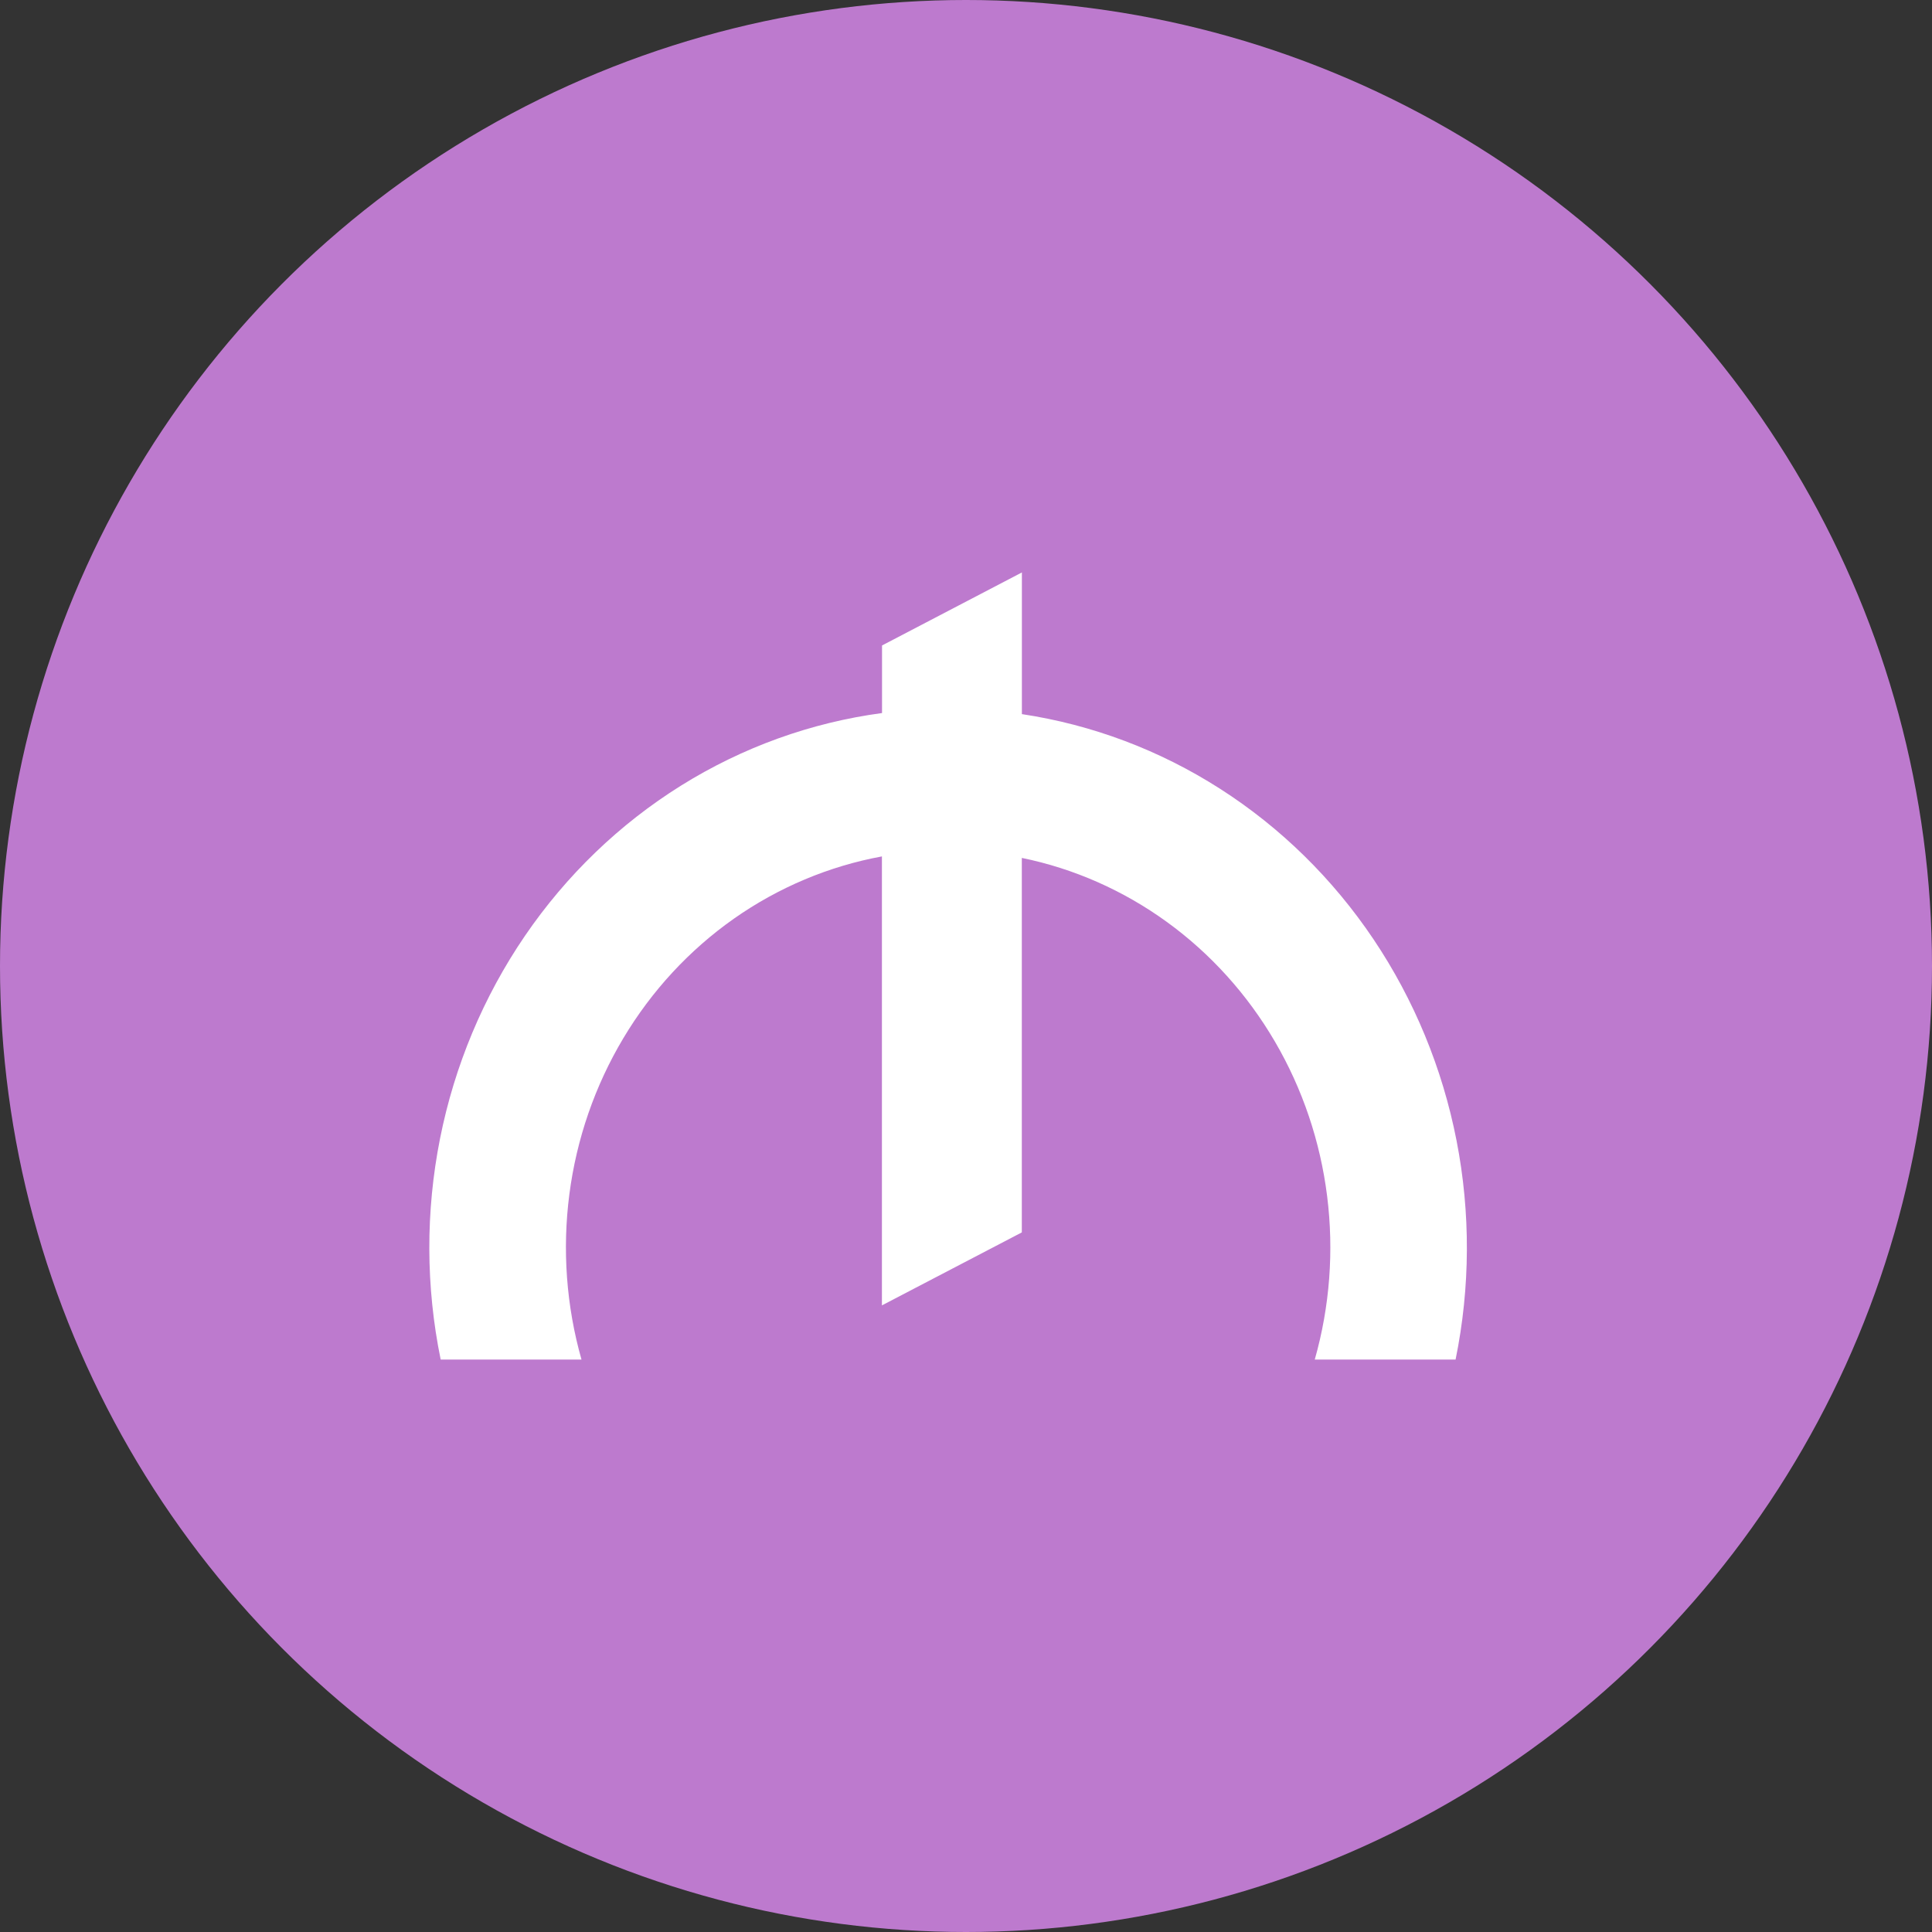
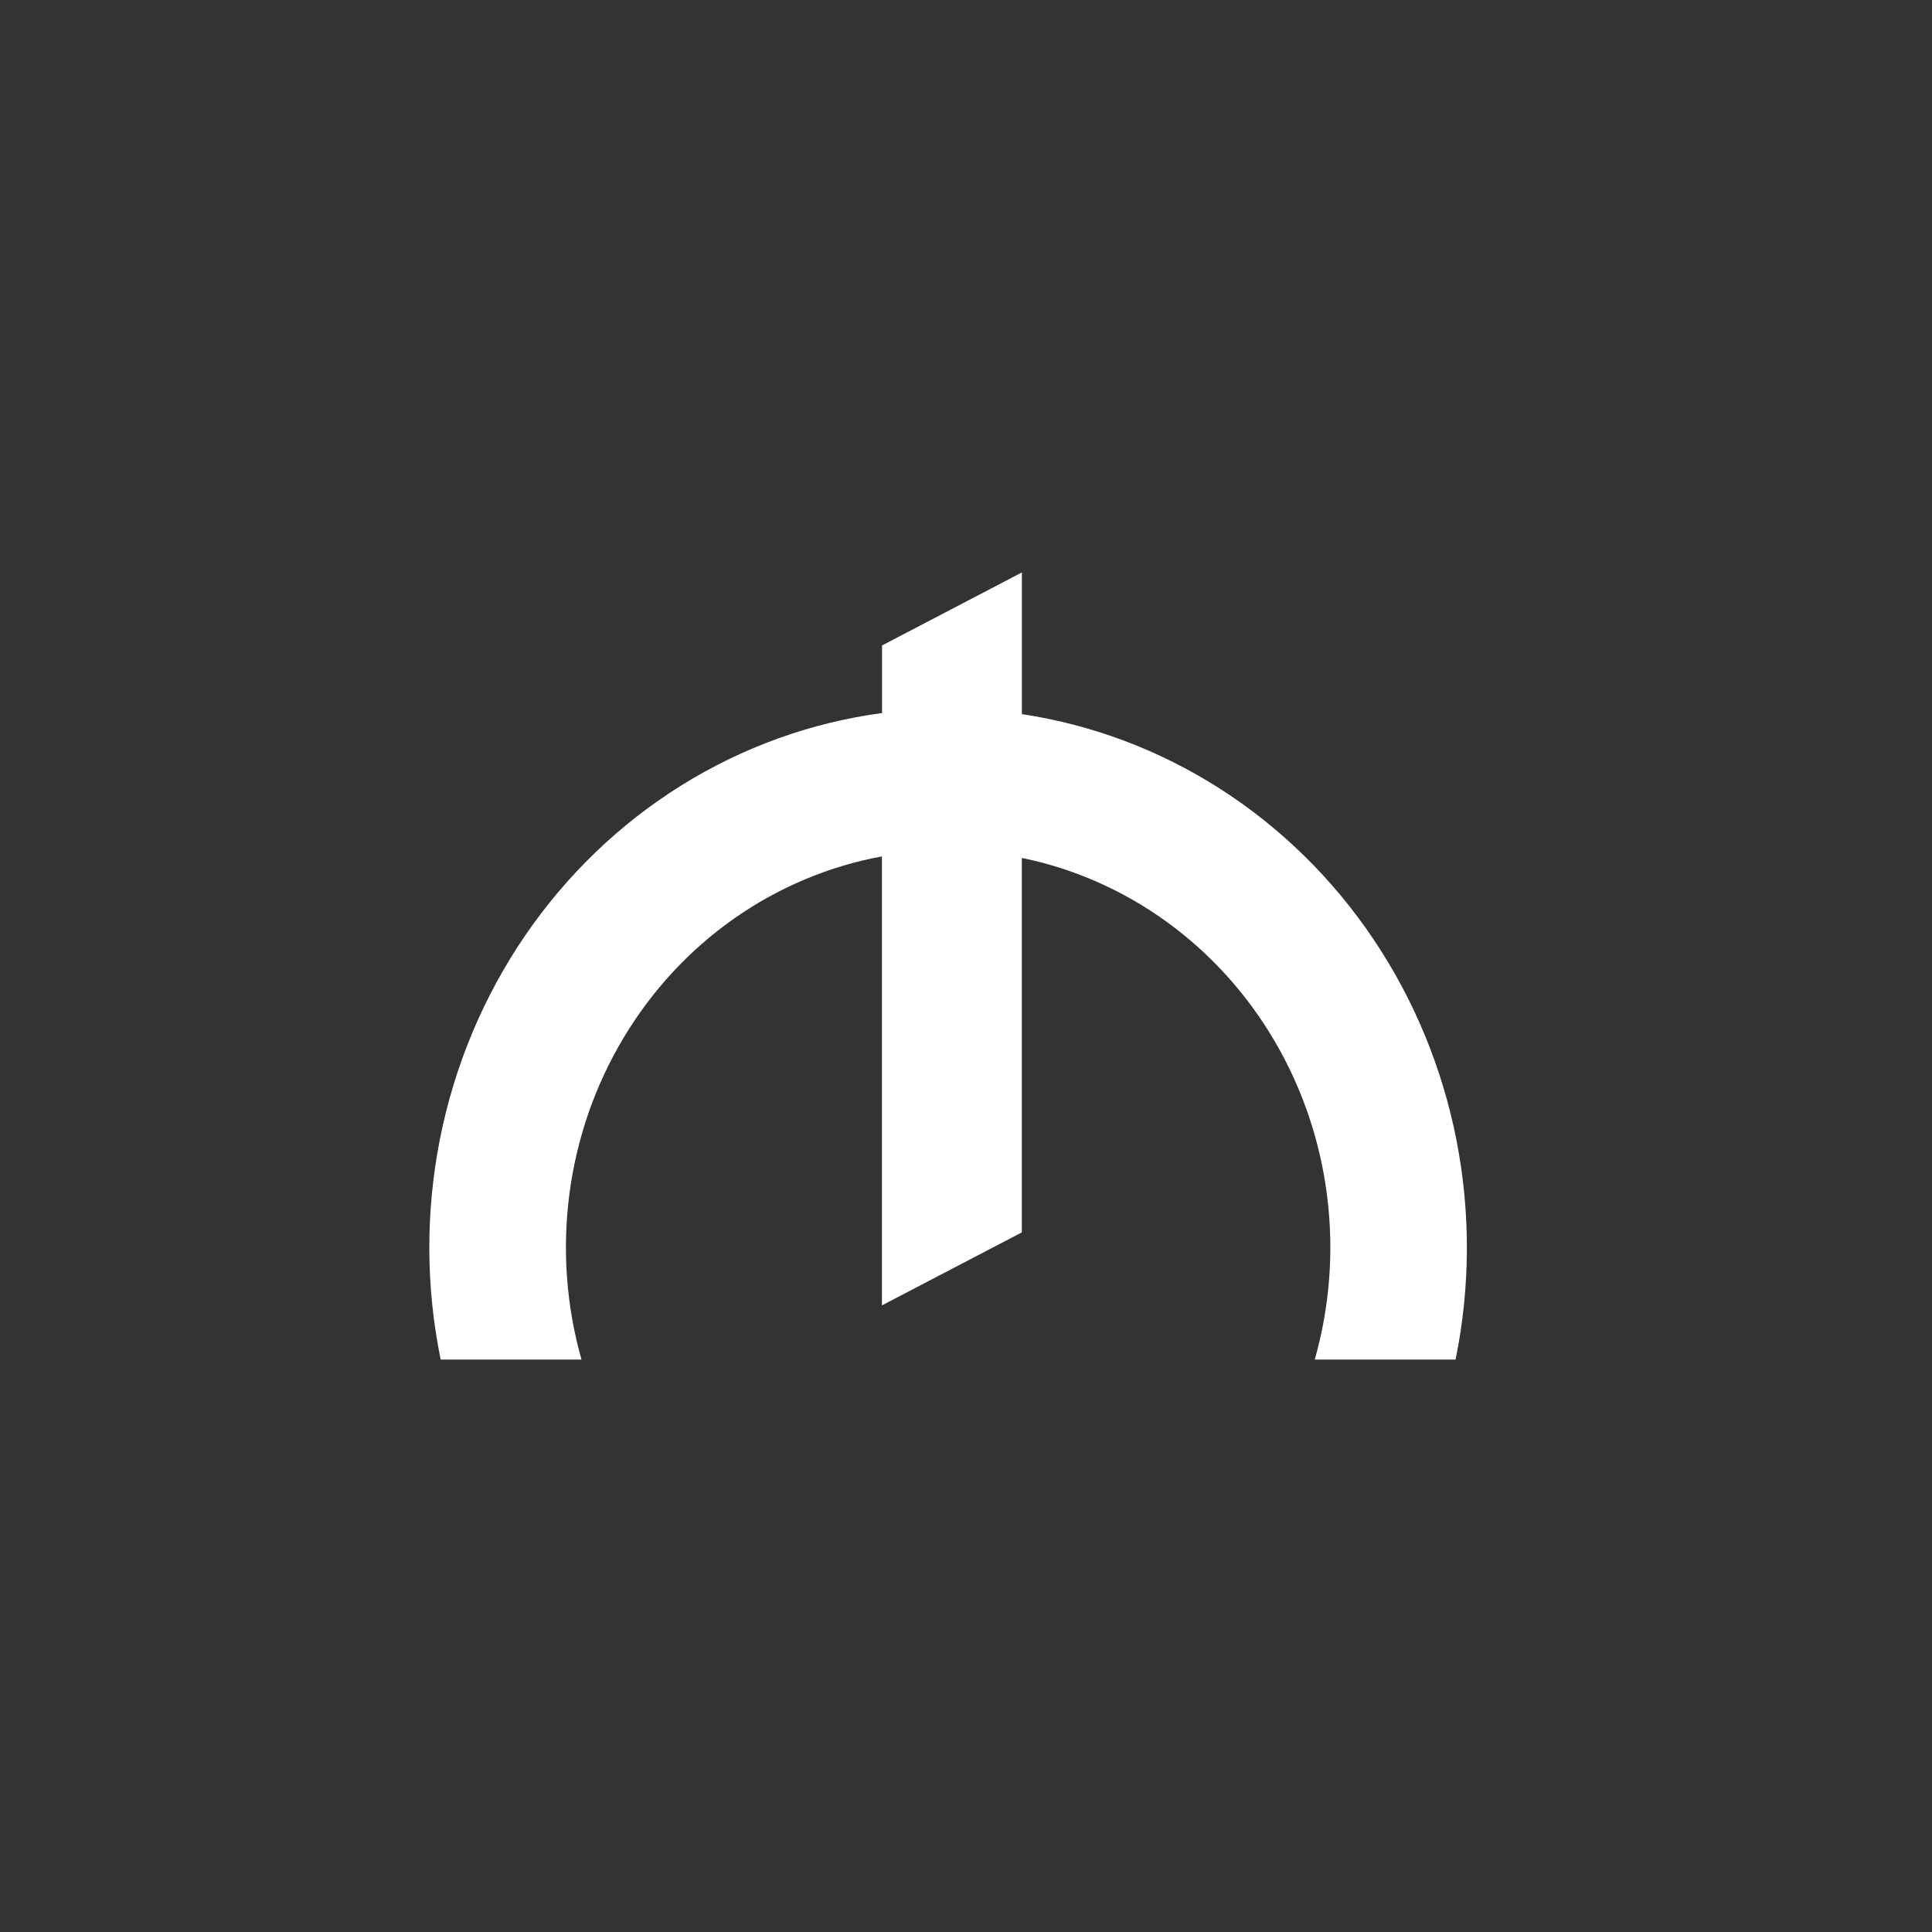
<svg xmlns="http://www.w3.org/2000/svg" width="54" height="54" viewBox="0 0 54 54" fill="none">
  <rect x="0" y="0" width="54" height="54" fill="#333333" stroke="none" />
-   <circle cx="27" cy="27" r="27" fill="#BD7ACE" />
  <path fill-rule="evenodd" clip-rule="evenodd" d="M28.562 19.96C30.528 20.256 32.414 20.966 34.105 22.049C35.795 23.131 37.254 24.562 38.39 26.253C39.526 27.944 40.316 29.859 40.711 31.88C41.105 33.9 41.096 35.983 40.684 38H36.748C37.168 36.52 37.286 34.965 37.094 33.435C36.903 31.905 36.406 30.433 35.635 29.114C34.864 27.794 33.837 26.656 32.619 25.772C31.401 24.888 30.018 24.277 28.56 23.979V34.446L24.65 36.486V23.937C23.169 24.209 21.759 24.802 20.513 25.677C19.268 26.553 18.214 27.692 17.422 29.019C16.629 30.346 16.115 31.832 15.914 33.38C15.713 34.928 15.828 36.502 16.253 38H12.317C11.9 35.965 11.894 33.862 12.299 31.824C12.704 29.786 13.512 27.857 14.671 26.159C15.83 24.462 17.315 23.032 19.033 21.959C20.751 20.887 22.665 20.196 24.653 19.93V18.041L28.562 16V19.96Z" fill="white" />
</svg>